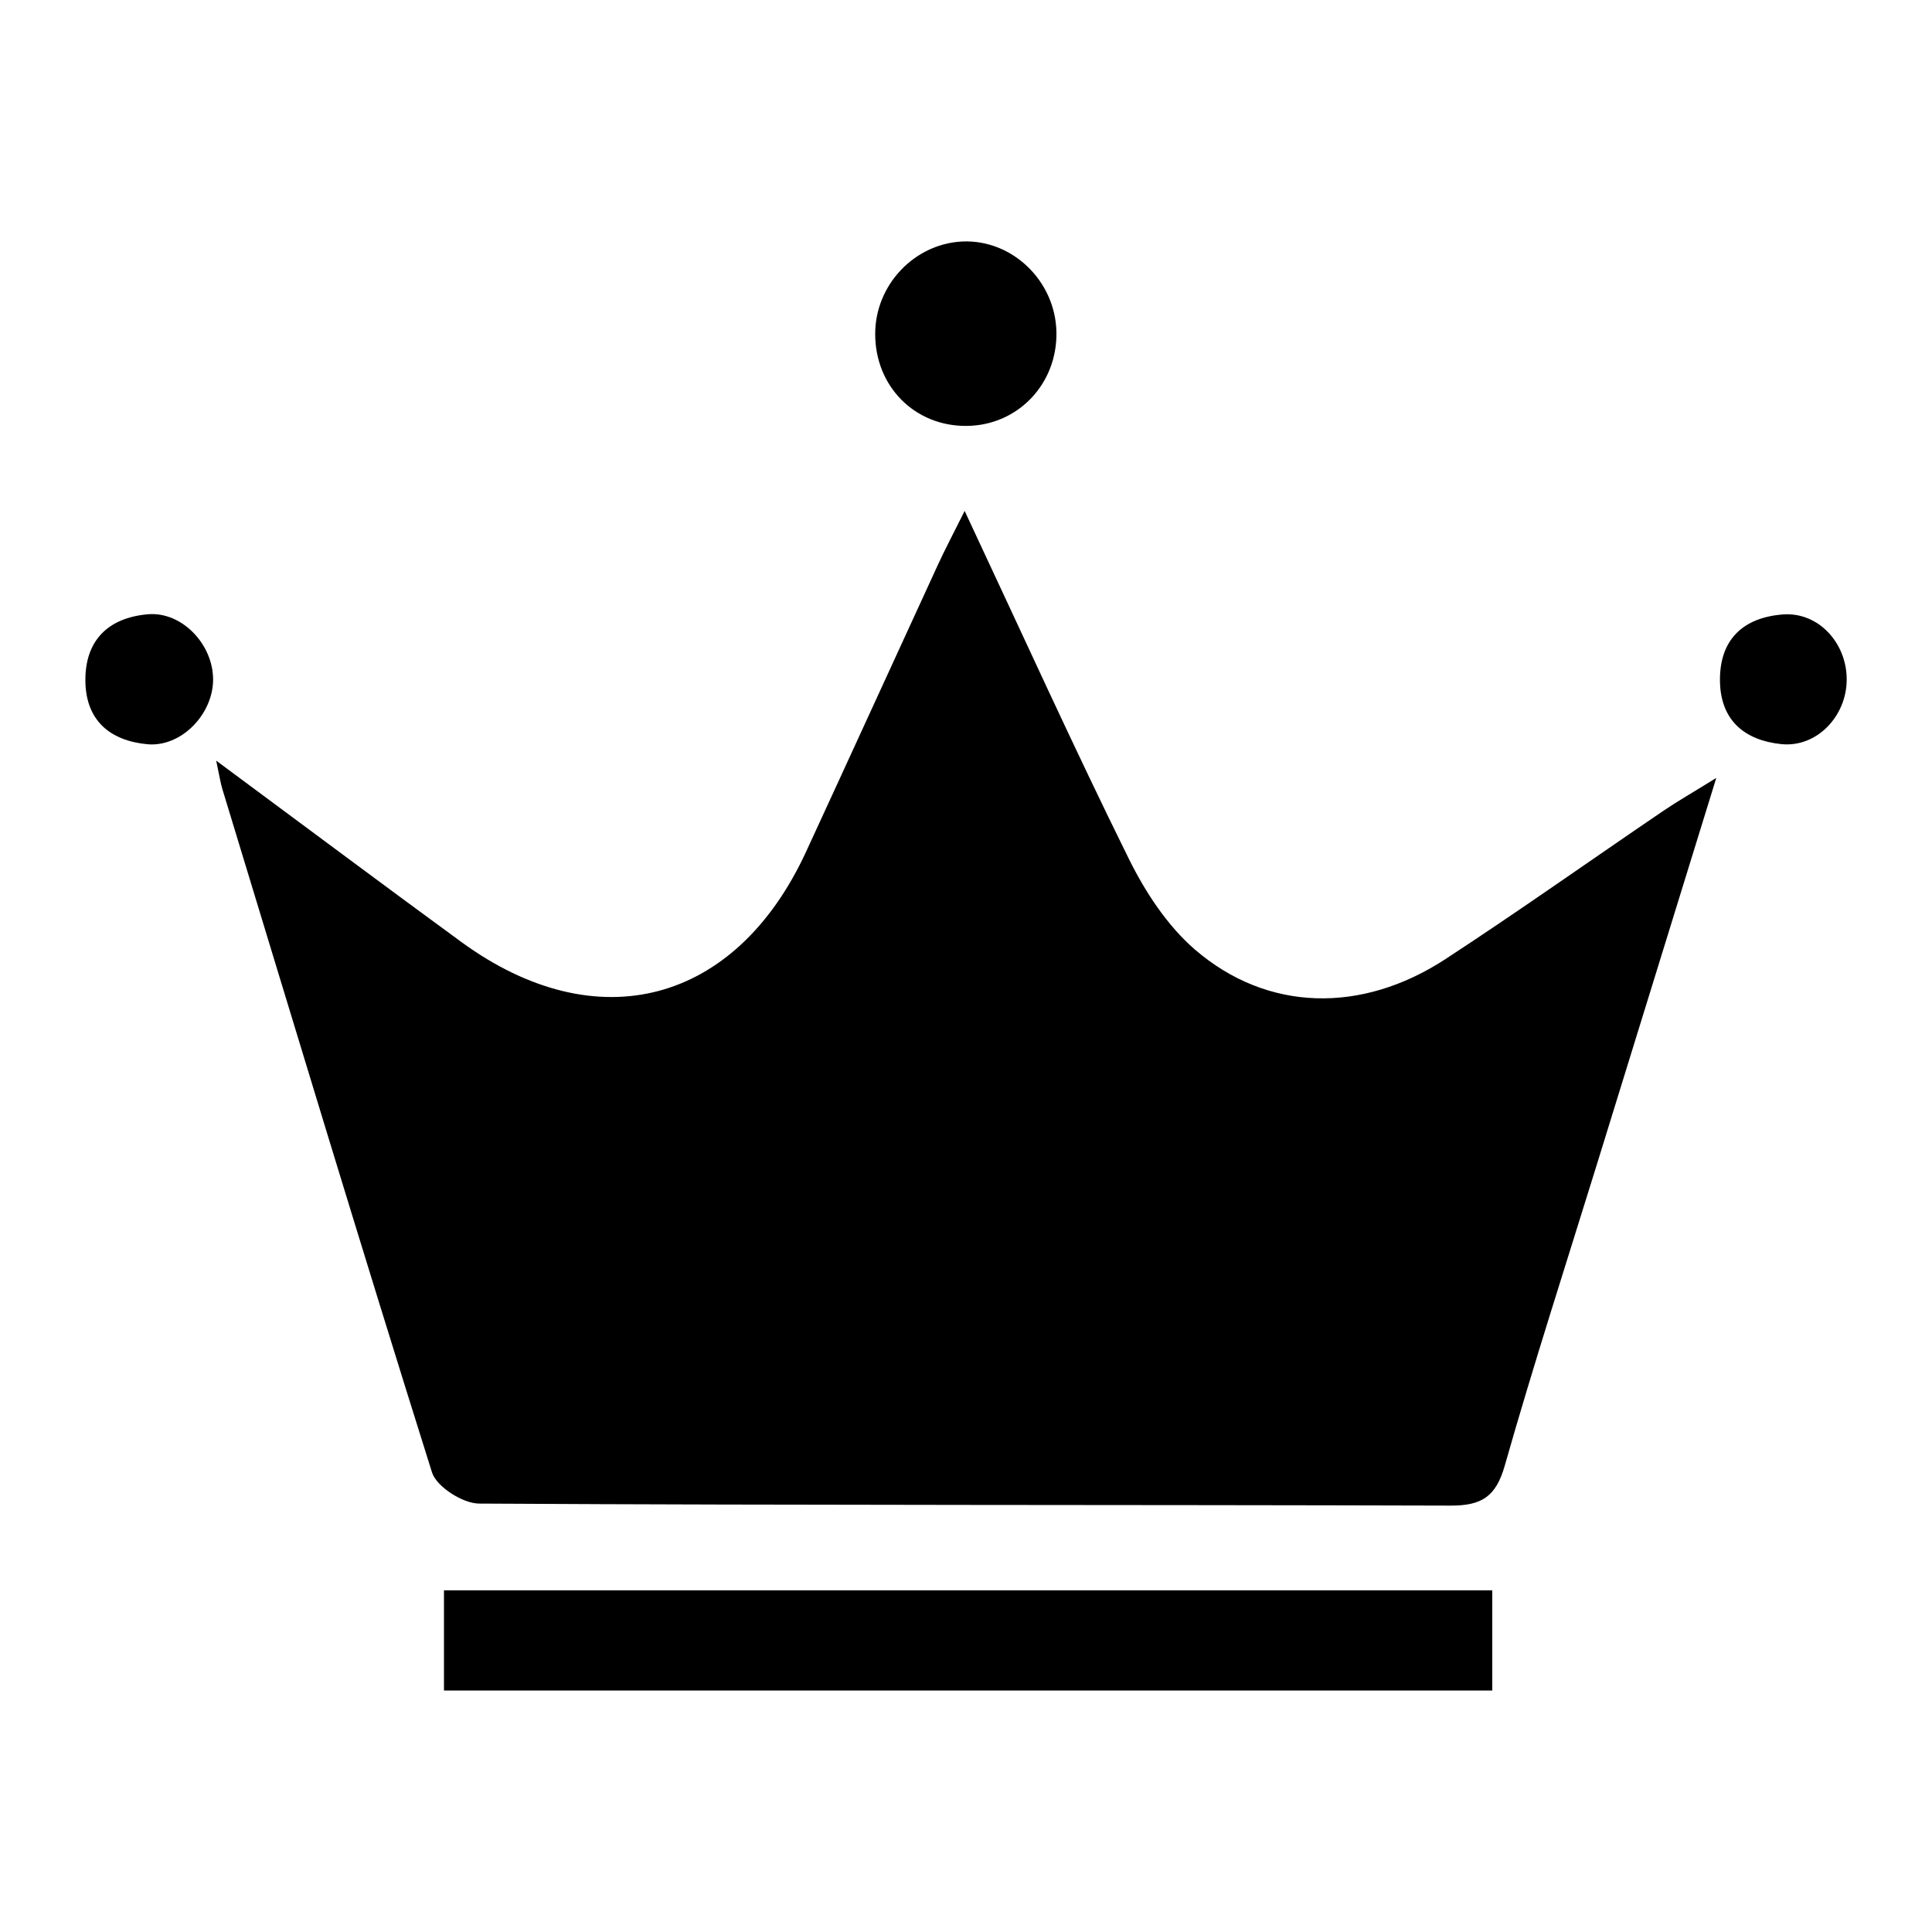
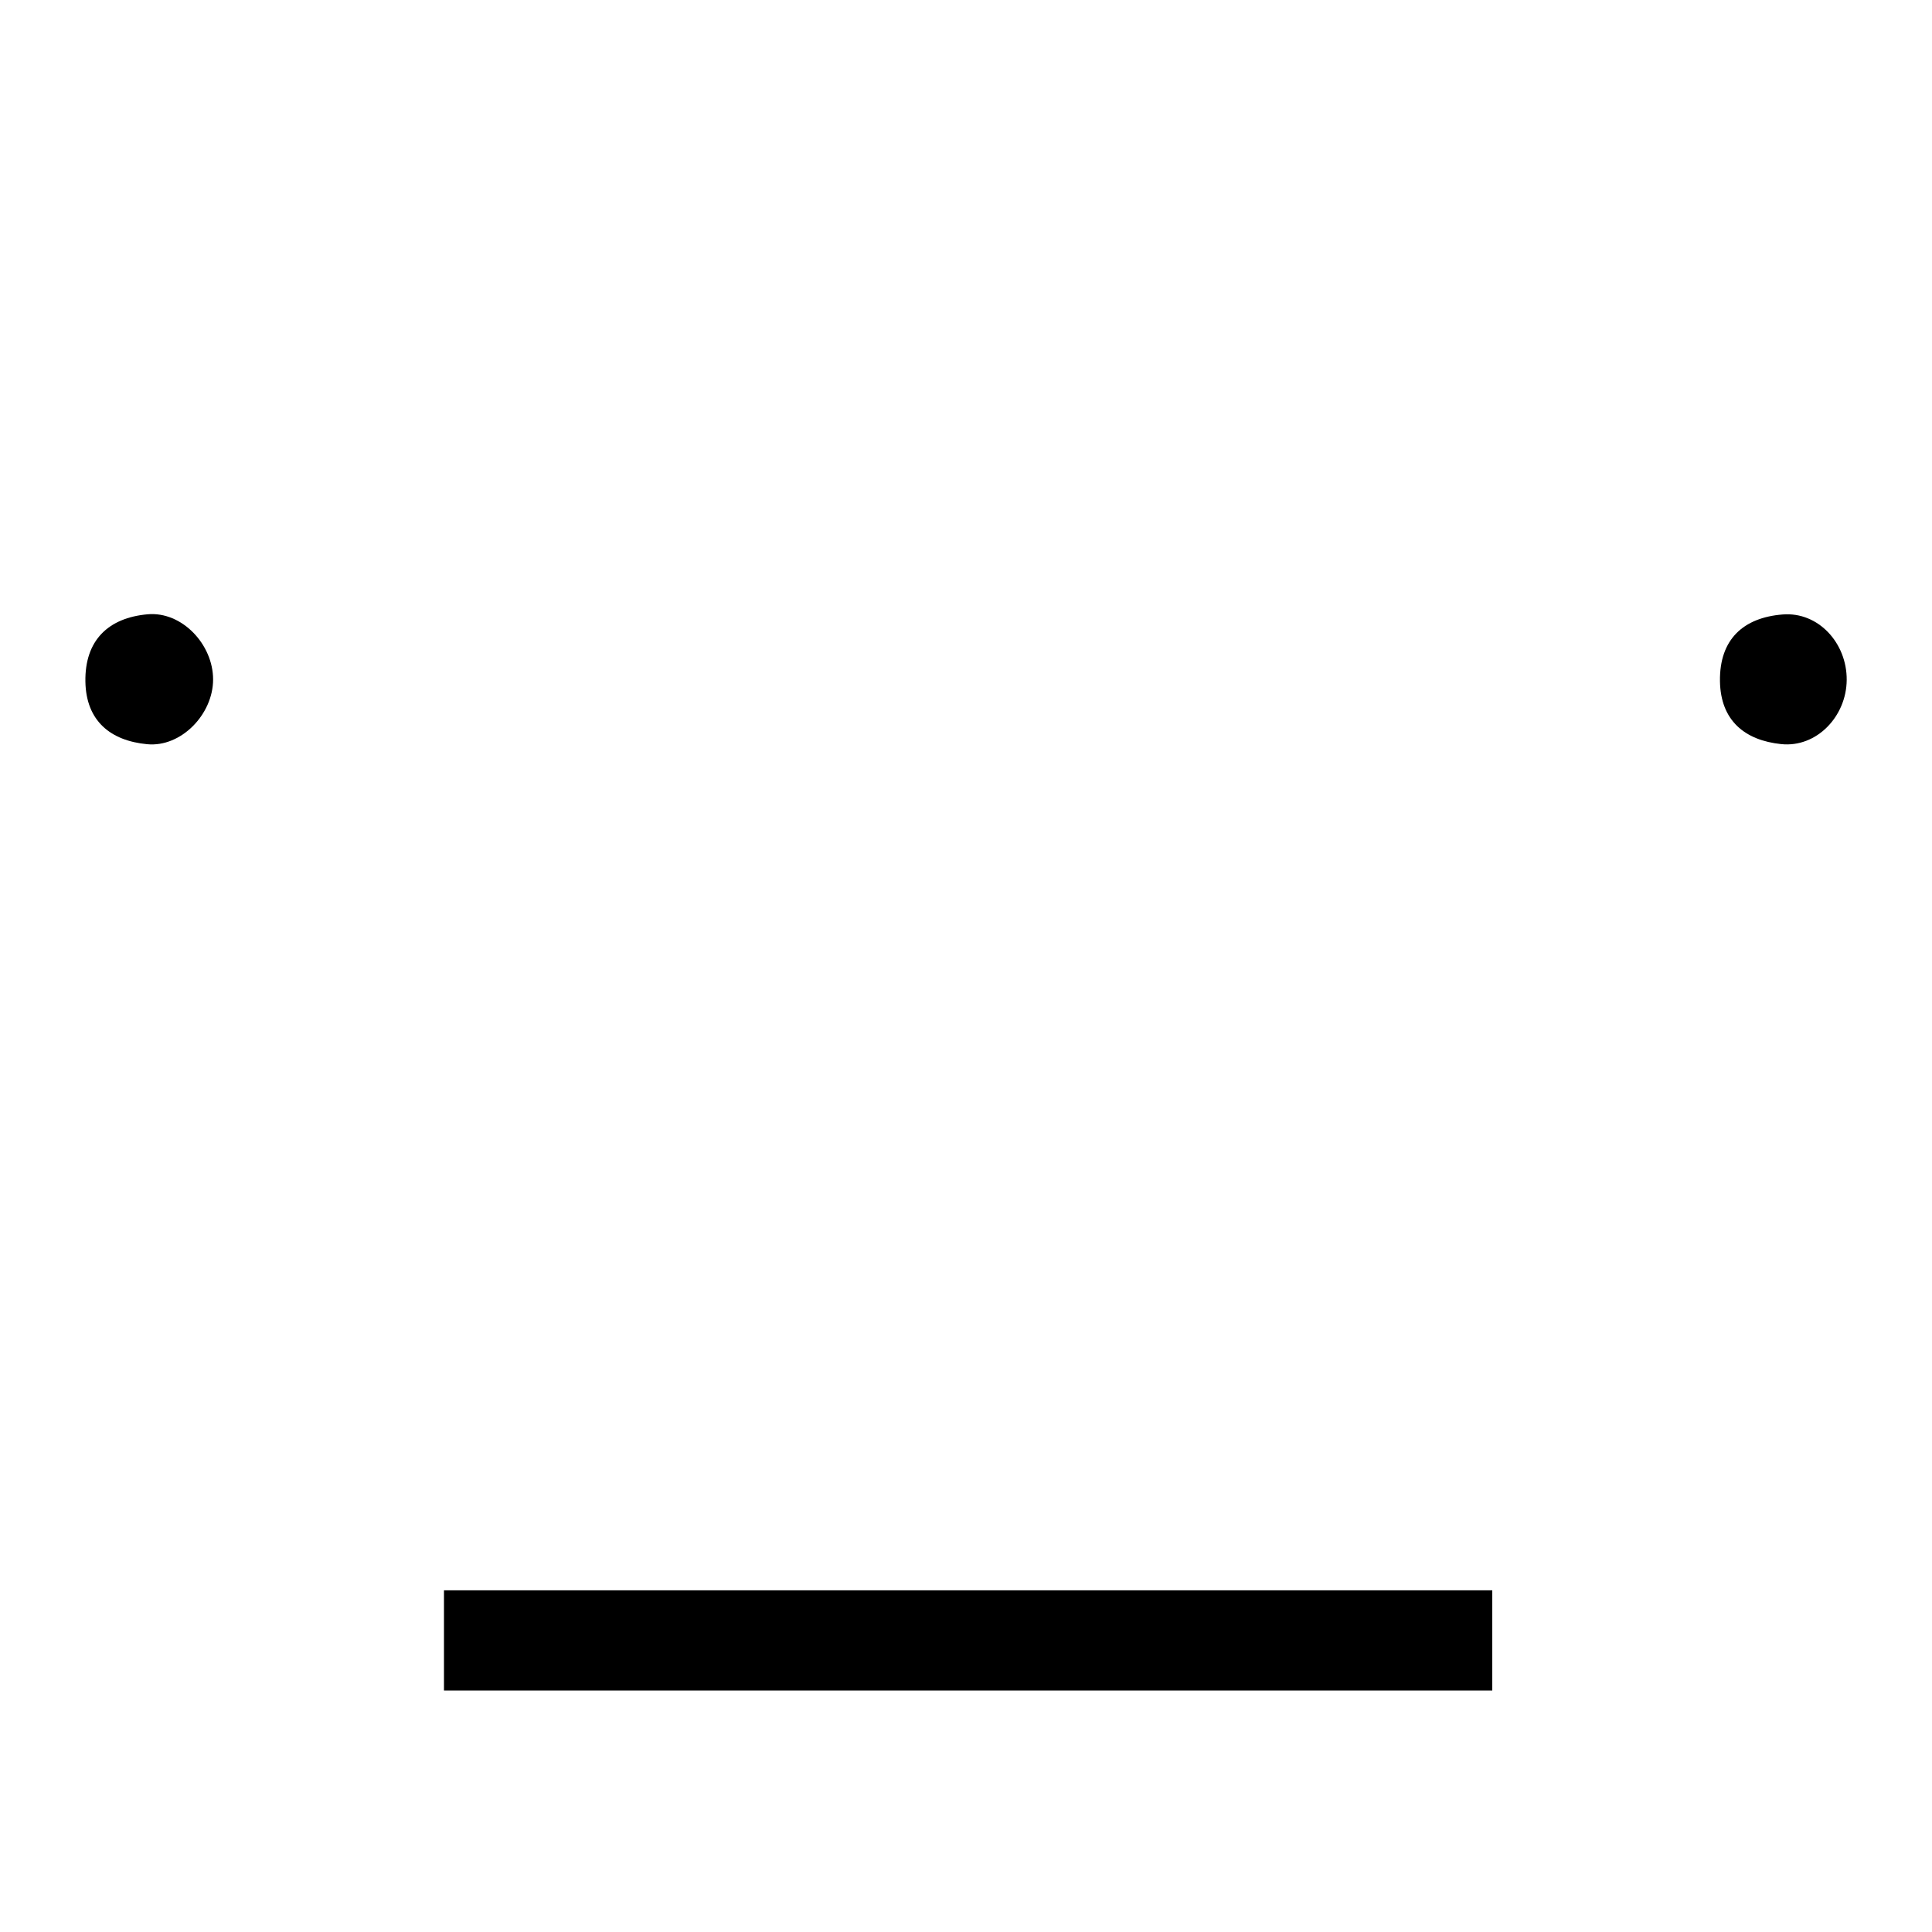
<svg xmlns="http://www.w3.org/2000/svg" version="1.1" id="Layer_1" x="0px" y="0px" viewBox="0 0 200 200" style="enable-background:new 0 0 200 200;" xml:space="preserve">
  <g>
-     <path d="M22.38,78.74c9.07,6.71,17.2,12.8,25.4,18.79c14,10.2,28.38,6.42,35.66-9.35c4.57-9.9,9.1-19.82,13.66-29.73   c0.72-1.57,1.54-3.11,2.76-5.56c5.9,12.59,11.25,24.39,16.99,36c1.7,3.44,3.98,6.93,6.85,9.41c7.48,6.44,17.23,6.66,25.91,1   c7.64-4.99,15.09-10.28,22.65-15.41c1.4-0.95,2.88-1.79,5.41-3.36c-4.36,14.1-8.35,27.02-12.34,39.94   c-3.22,10.41-6.58,20.78-9.56,31.26c-0.92,3.23-2.41,4.14-5.62,4.13c-33.52-0.1-67.04-0.02-100.56-0.21   c-1.68-0.01-4.4-1.74-4.87-3.23c-7.4-23.51-14.51-47.12-21.69-70.7C22.84,81.12,22.75,80.48,22.38,78.74z" />
    <path d="M154.48,164.63c0,2.05,0,3.64,0,5.23c0,1.59,0,3.18,0,5.14c-36.29,0-72.22,0-108.52,0c0-3.36,0-6.65,0-10.37   C81.94,164.63,117.86,164.63,154.48,164.63z" />
-     <path d="M109.36,34.36c0.11,5.38-3.99,9.68-9.28,9.73c-5.37,0.06-9.49-4.08-9.48-9.53c0-5.05,4.04-9.33,9.03-9.56   C104.77,24.77,109.25,29.07,109.36,34.36z" />
    <path d="M191.17,70.39c-0.03,3.79-3.13,7.02-6.78,6.64c-3.76-0.39-6.28-2.43-6.34-6.52c-0.06-4.32,2.42-6.58,6.49-6.9   C188.23,63.31,191.2,66.57,191.17,70.39z" />
    <path d="M22.06,70.34c0,3.6-3.31,7.04-6.83,6.7c-3.78-0.36-6.32-2.4-6.39-6.48c-0.07-4.27,2.37-6.61,6.45-6.97   C18.83,63.28,22.06,66.7,22.06,70.34z" />
  </g>
</svg>